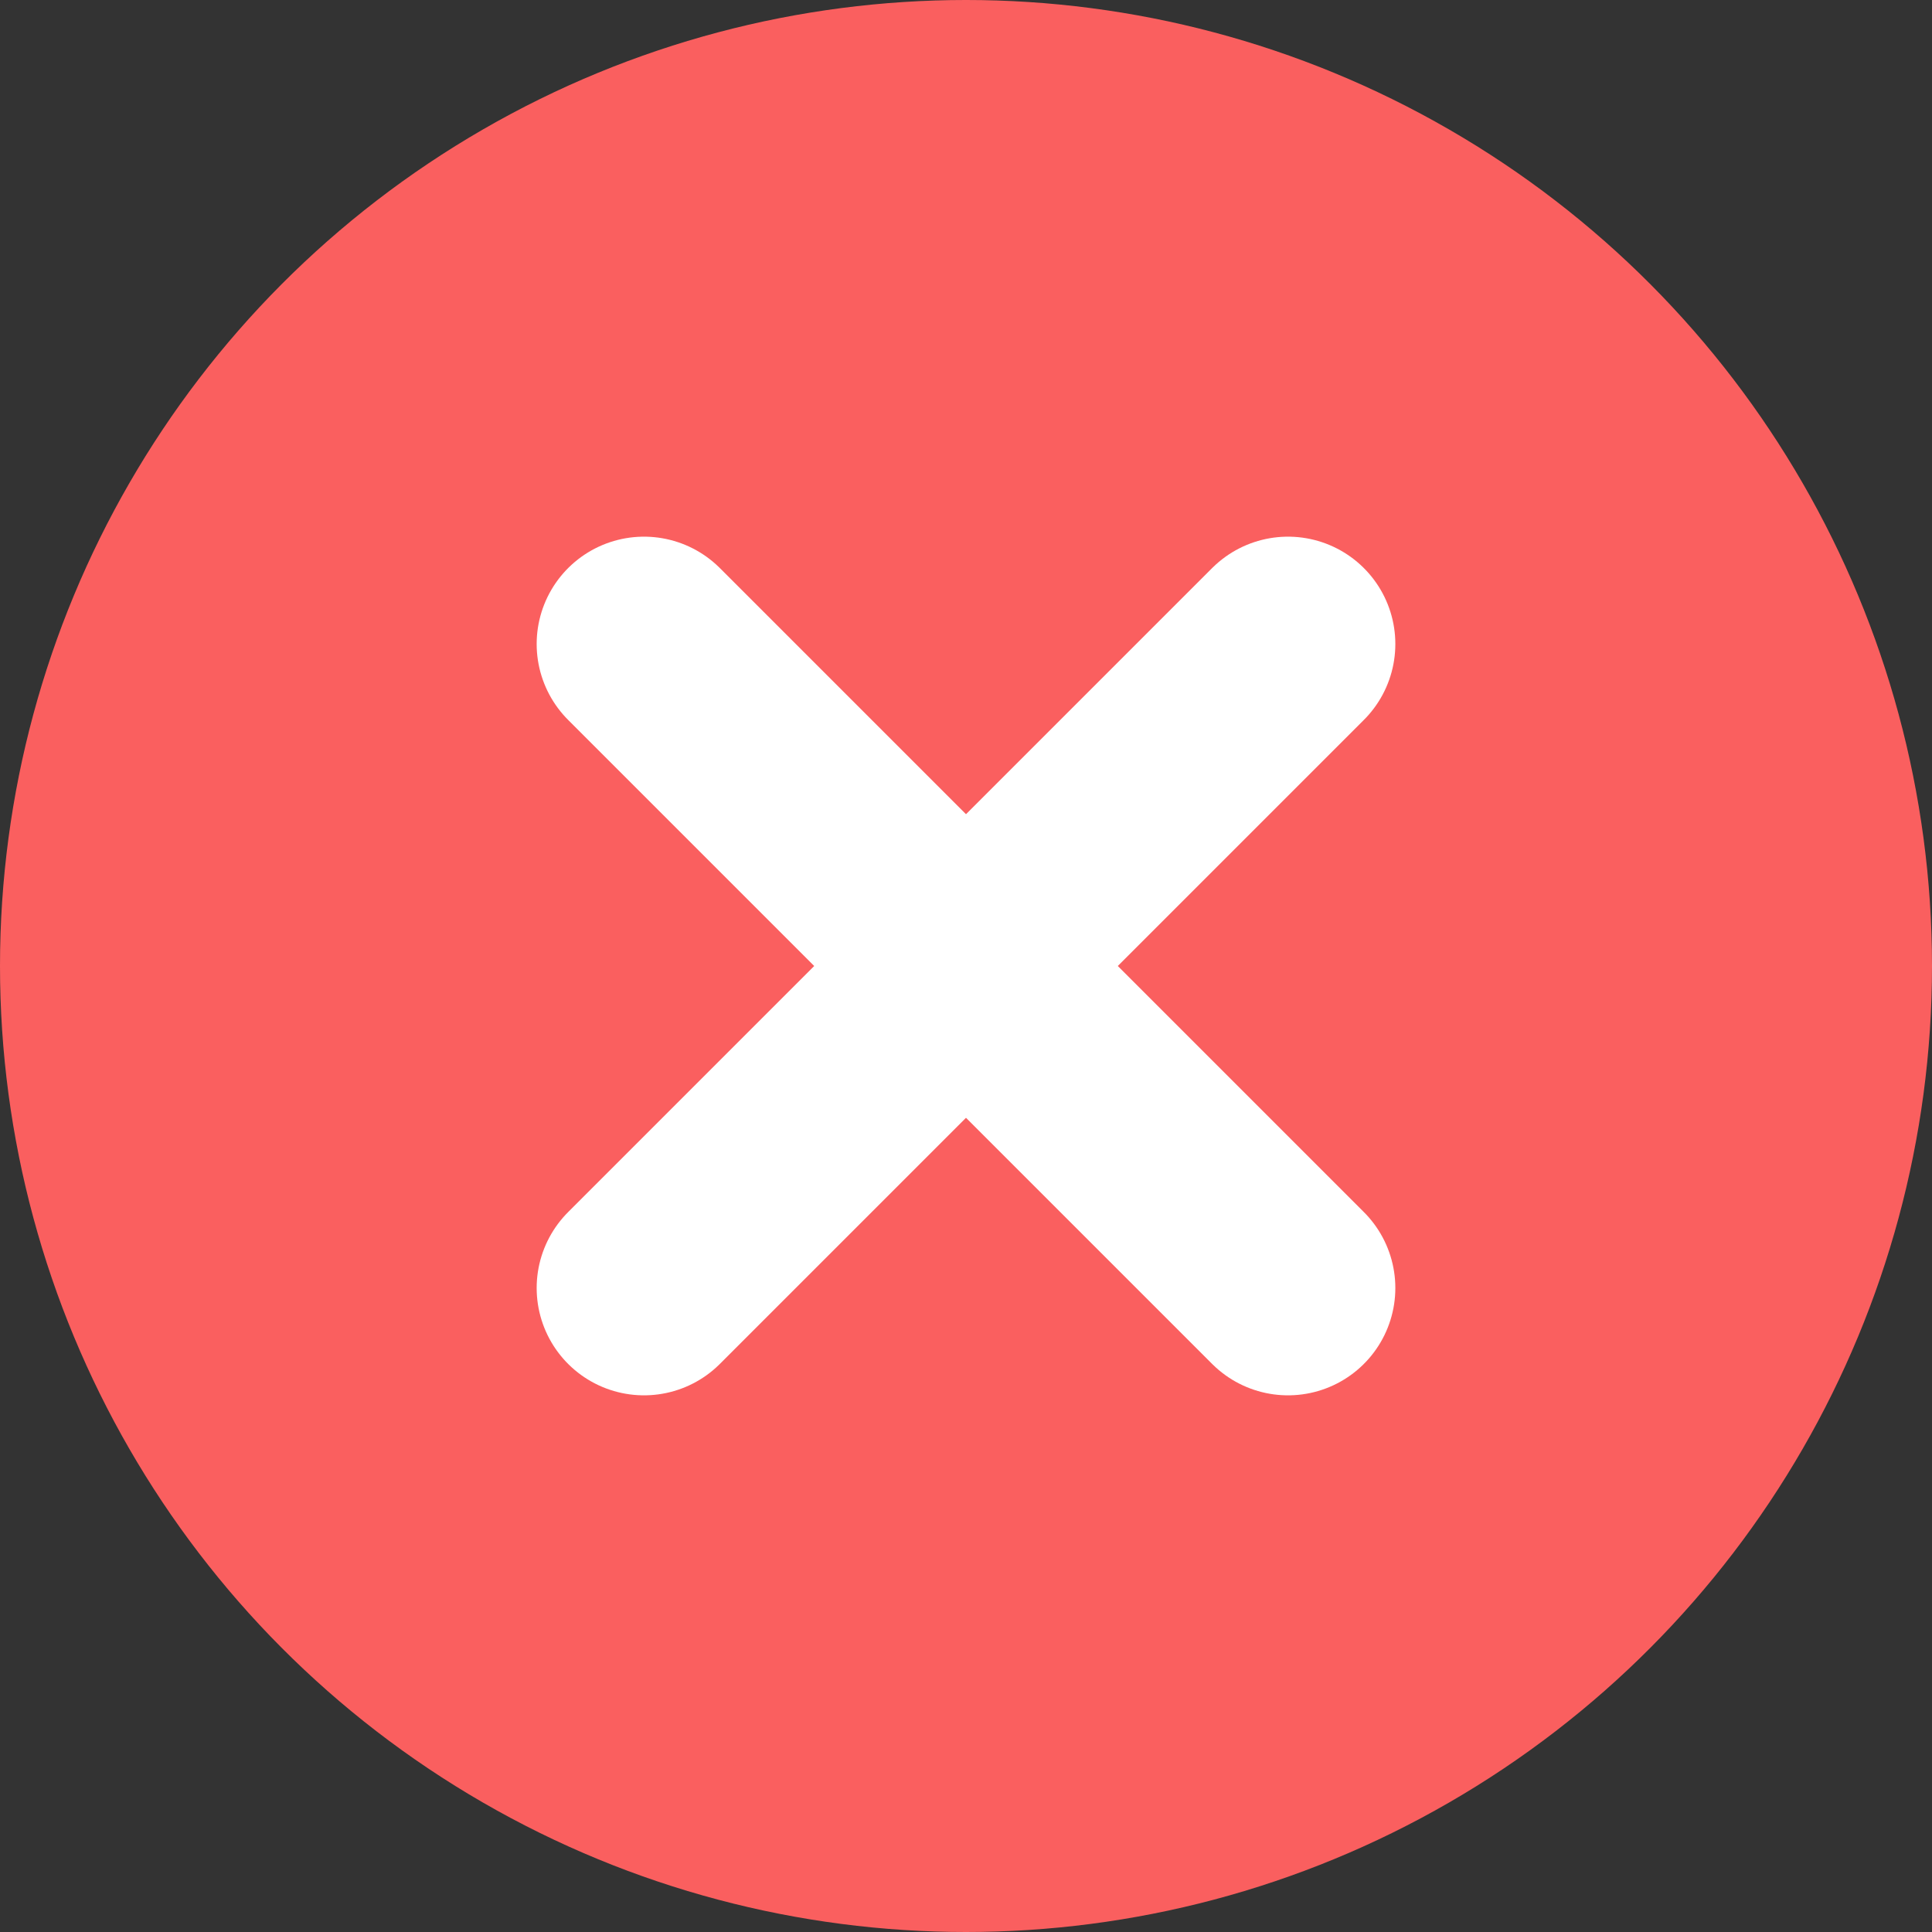
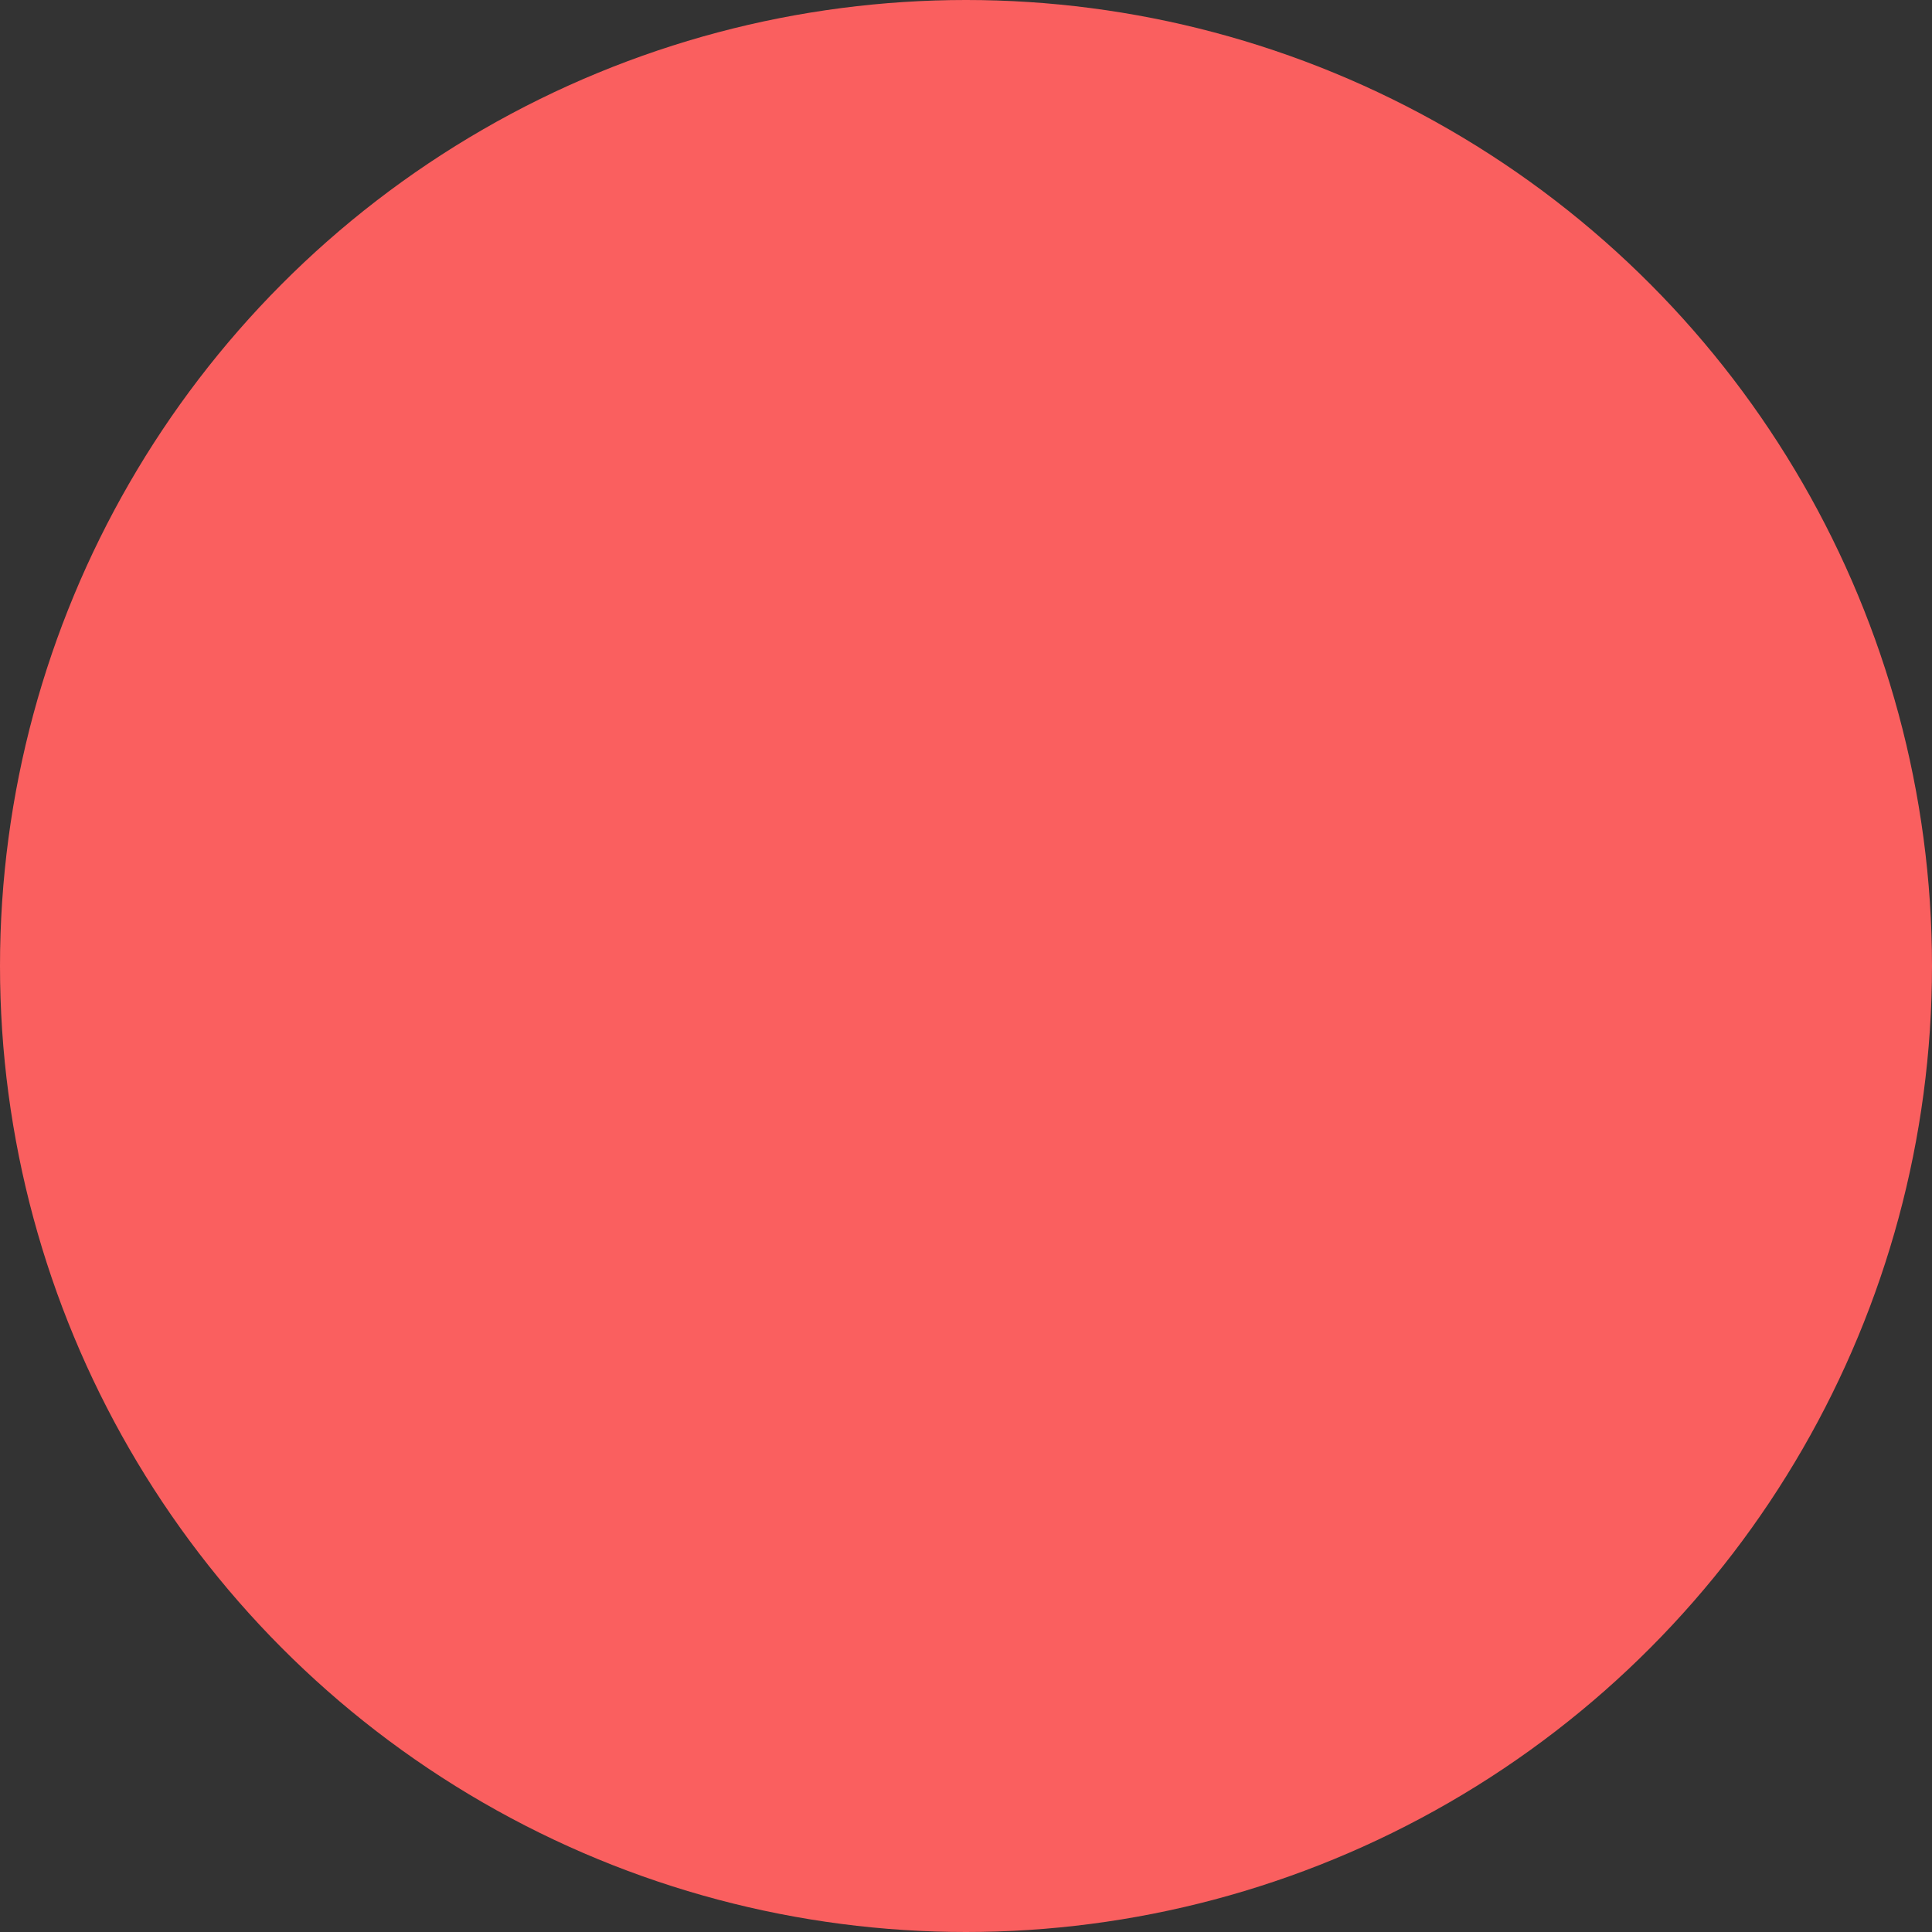
<svg xmlns="http://www.w3.org/2000/svg" width="18" height="18" viewBox="0 0 18 18" fill="none">
  <rect x="0" y="0" width="18" height="18" fill="#333333" stroke="none" />
  <circle cx="9" cy="9" r="9" fill="#FA5F5F" />
-   <path d="M6 6L12 12M12 6L6 12" stroke="white" stroke-width="2" stroke-linecap="round" stroke-linejoin="round" />
</svg>